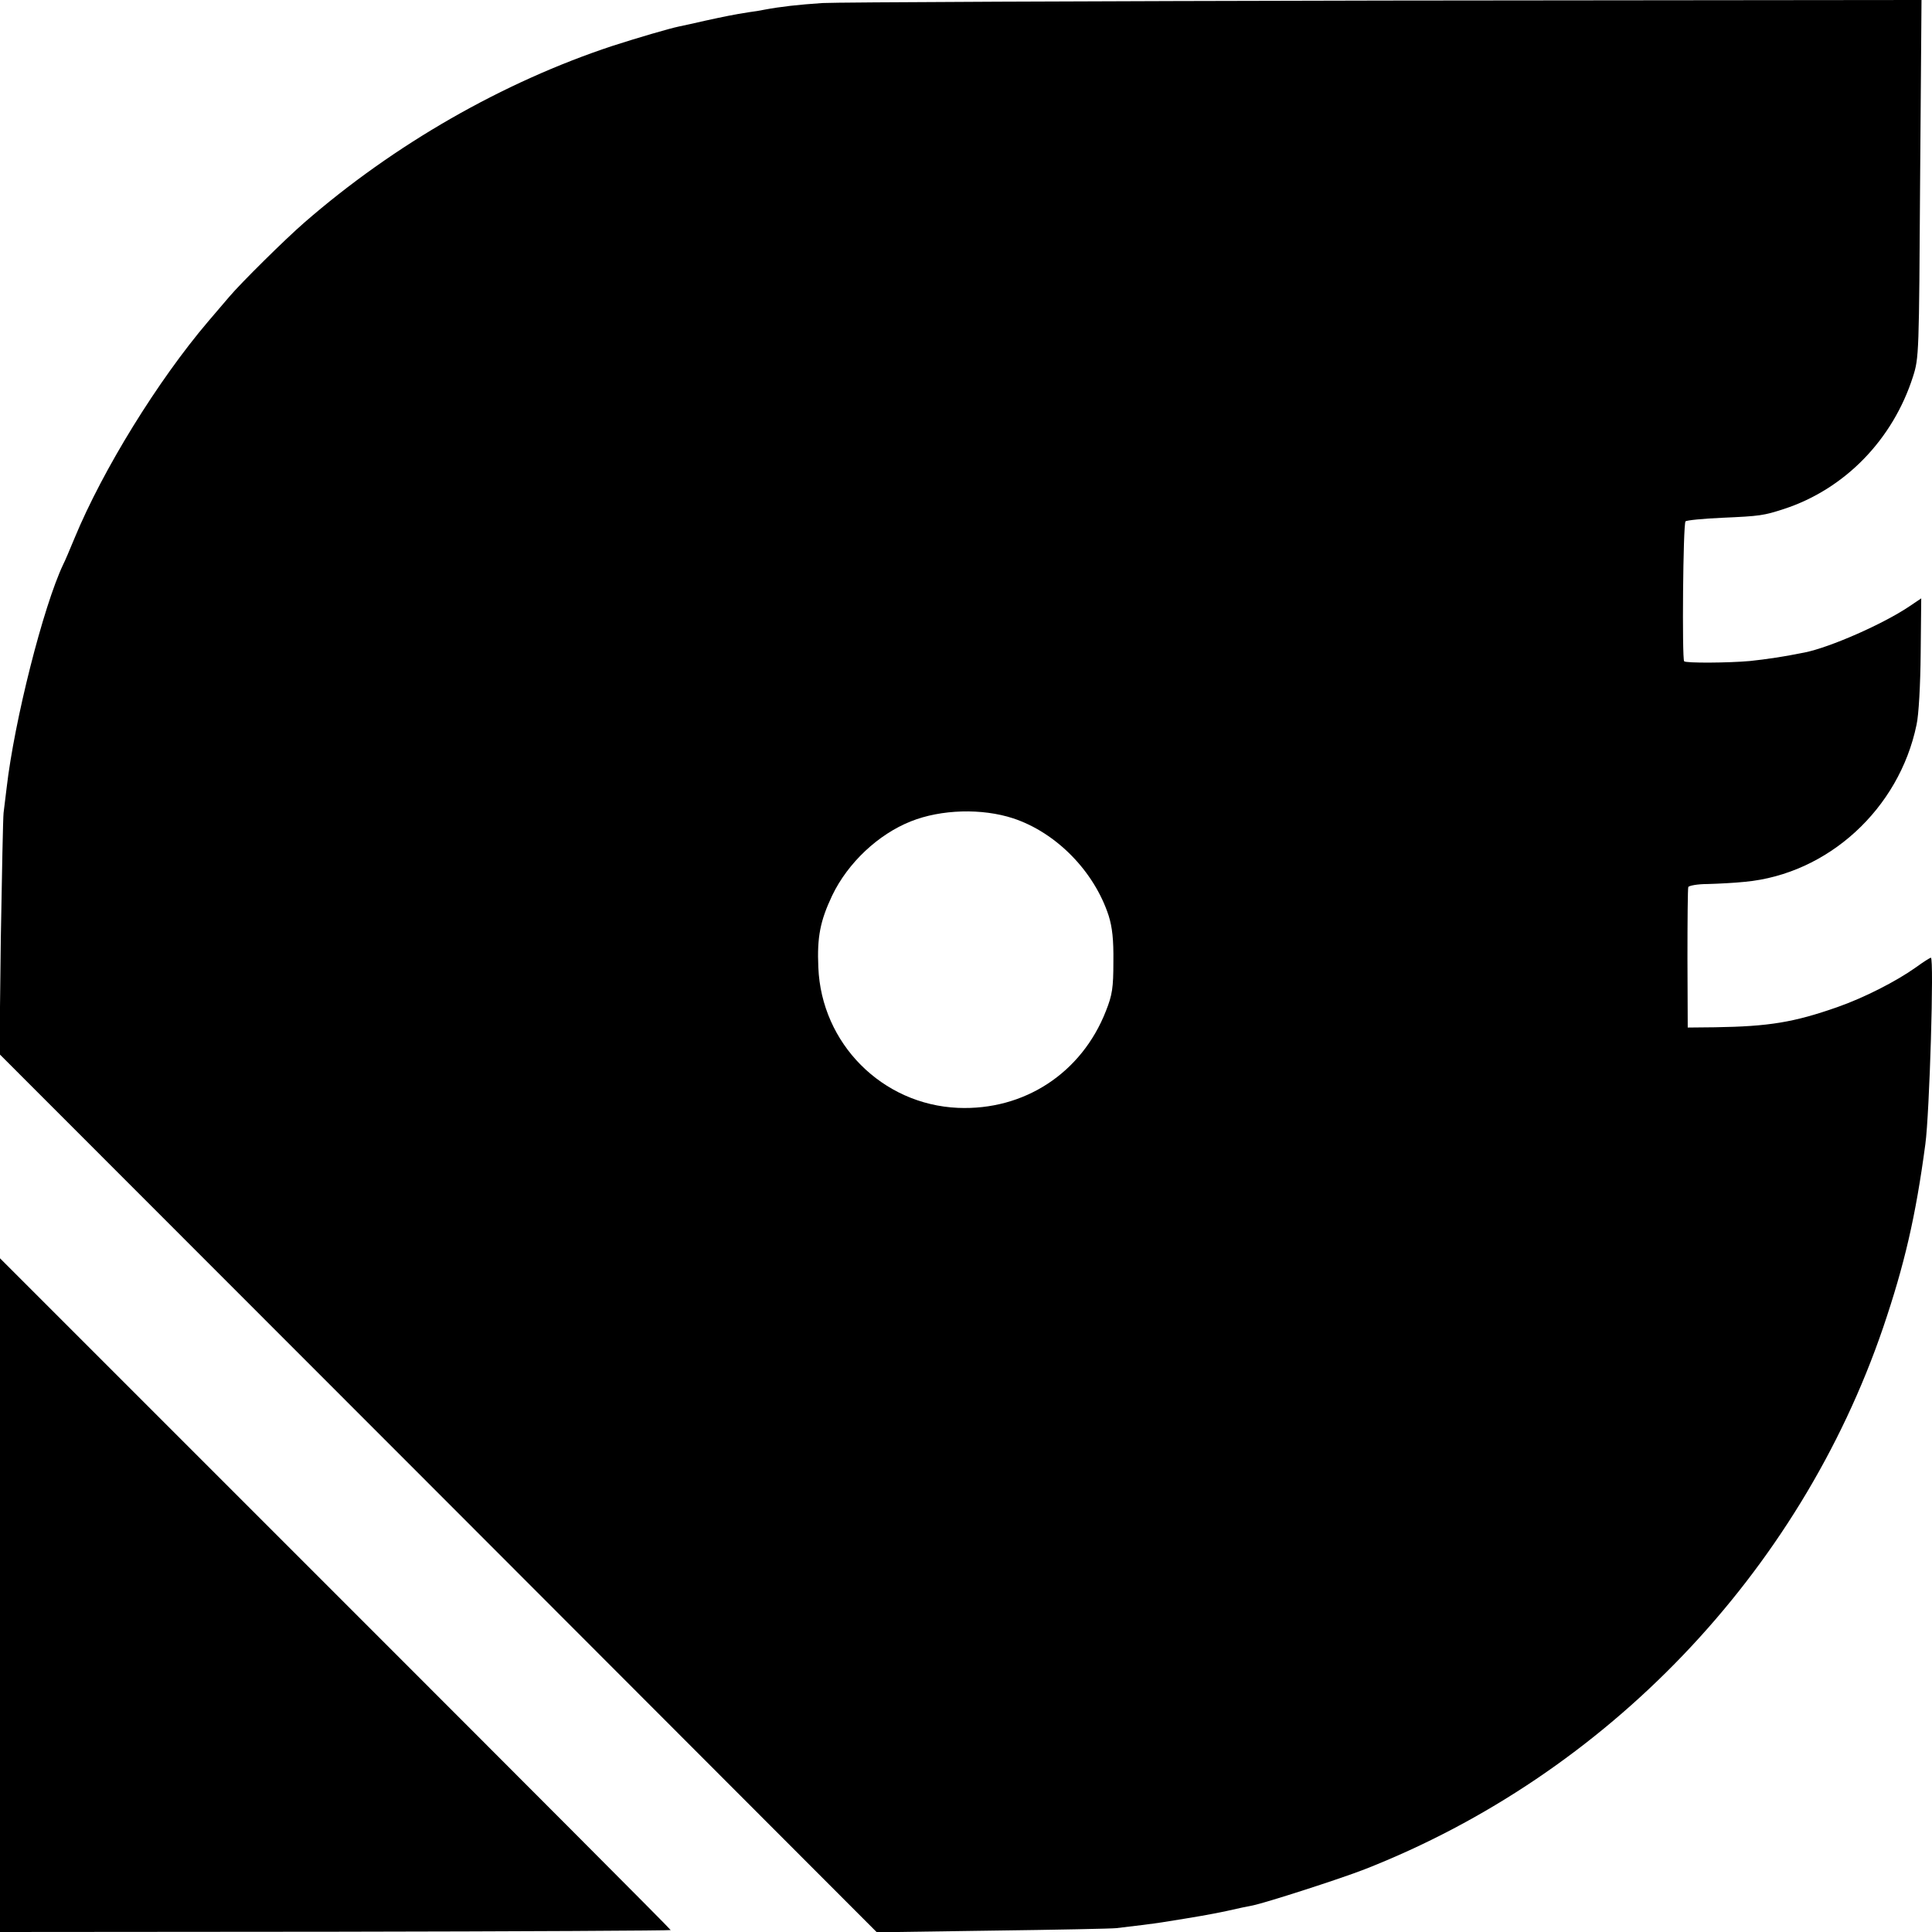
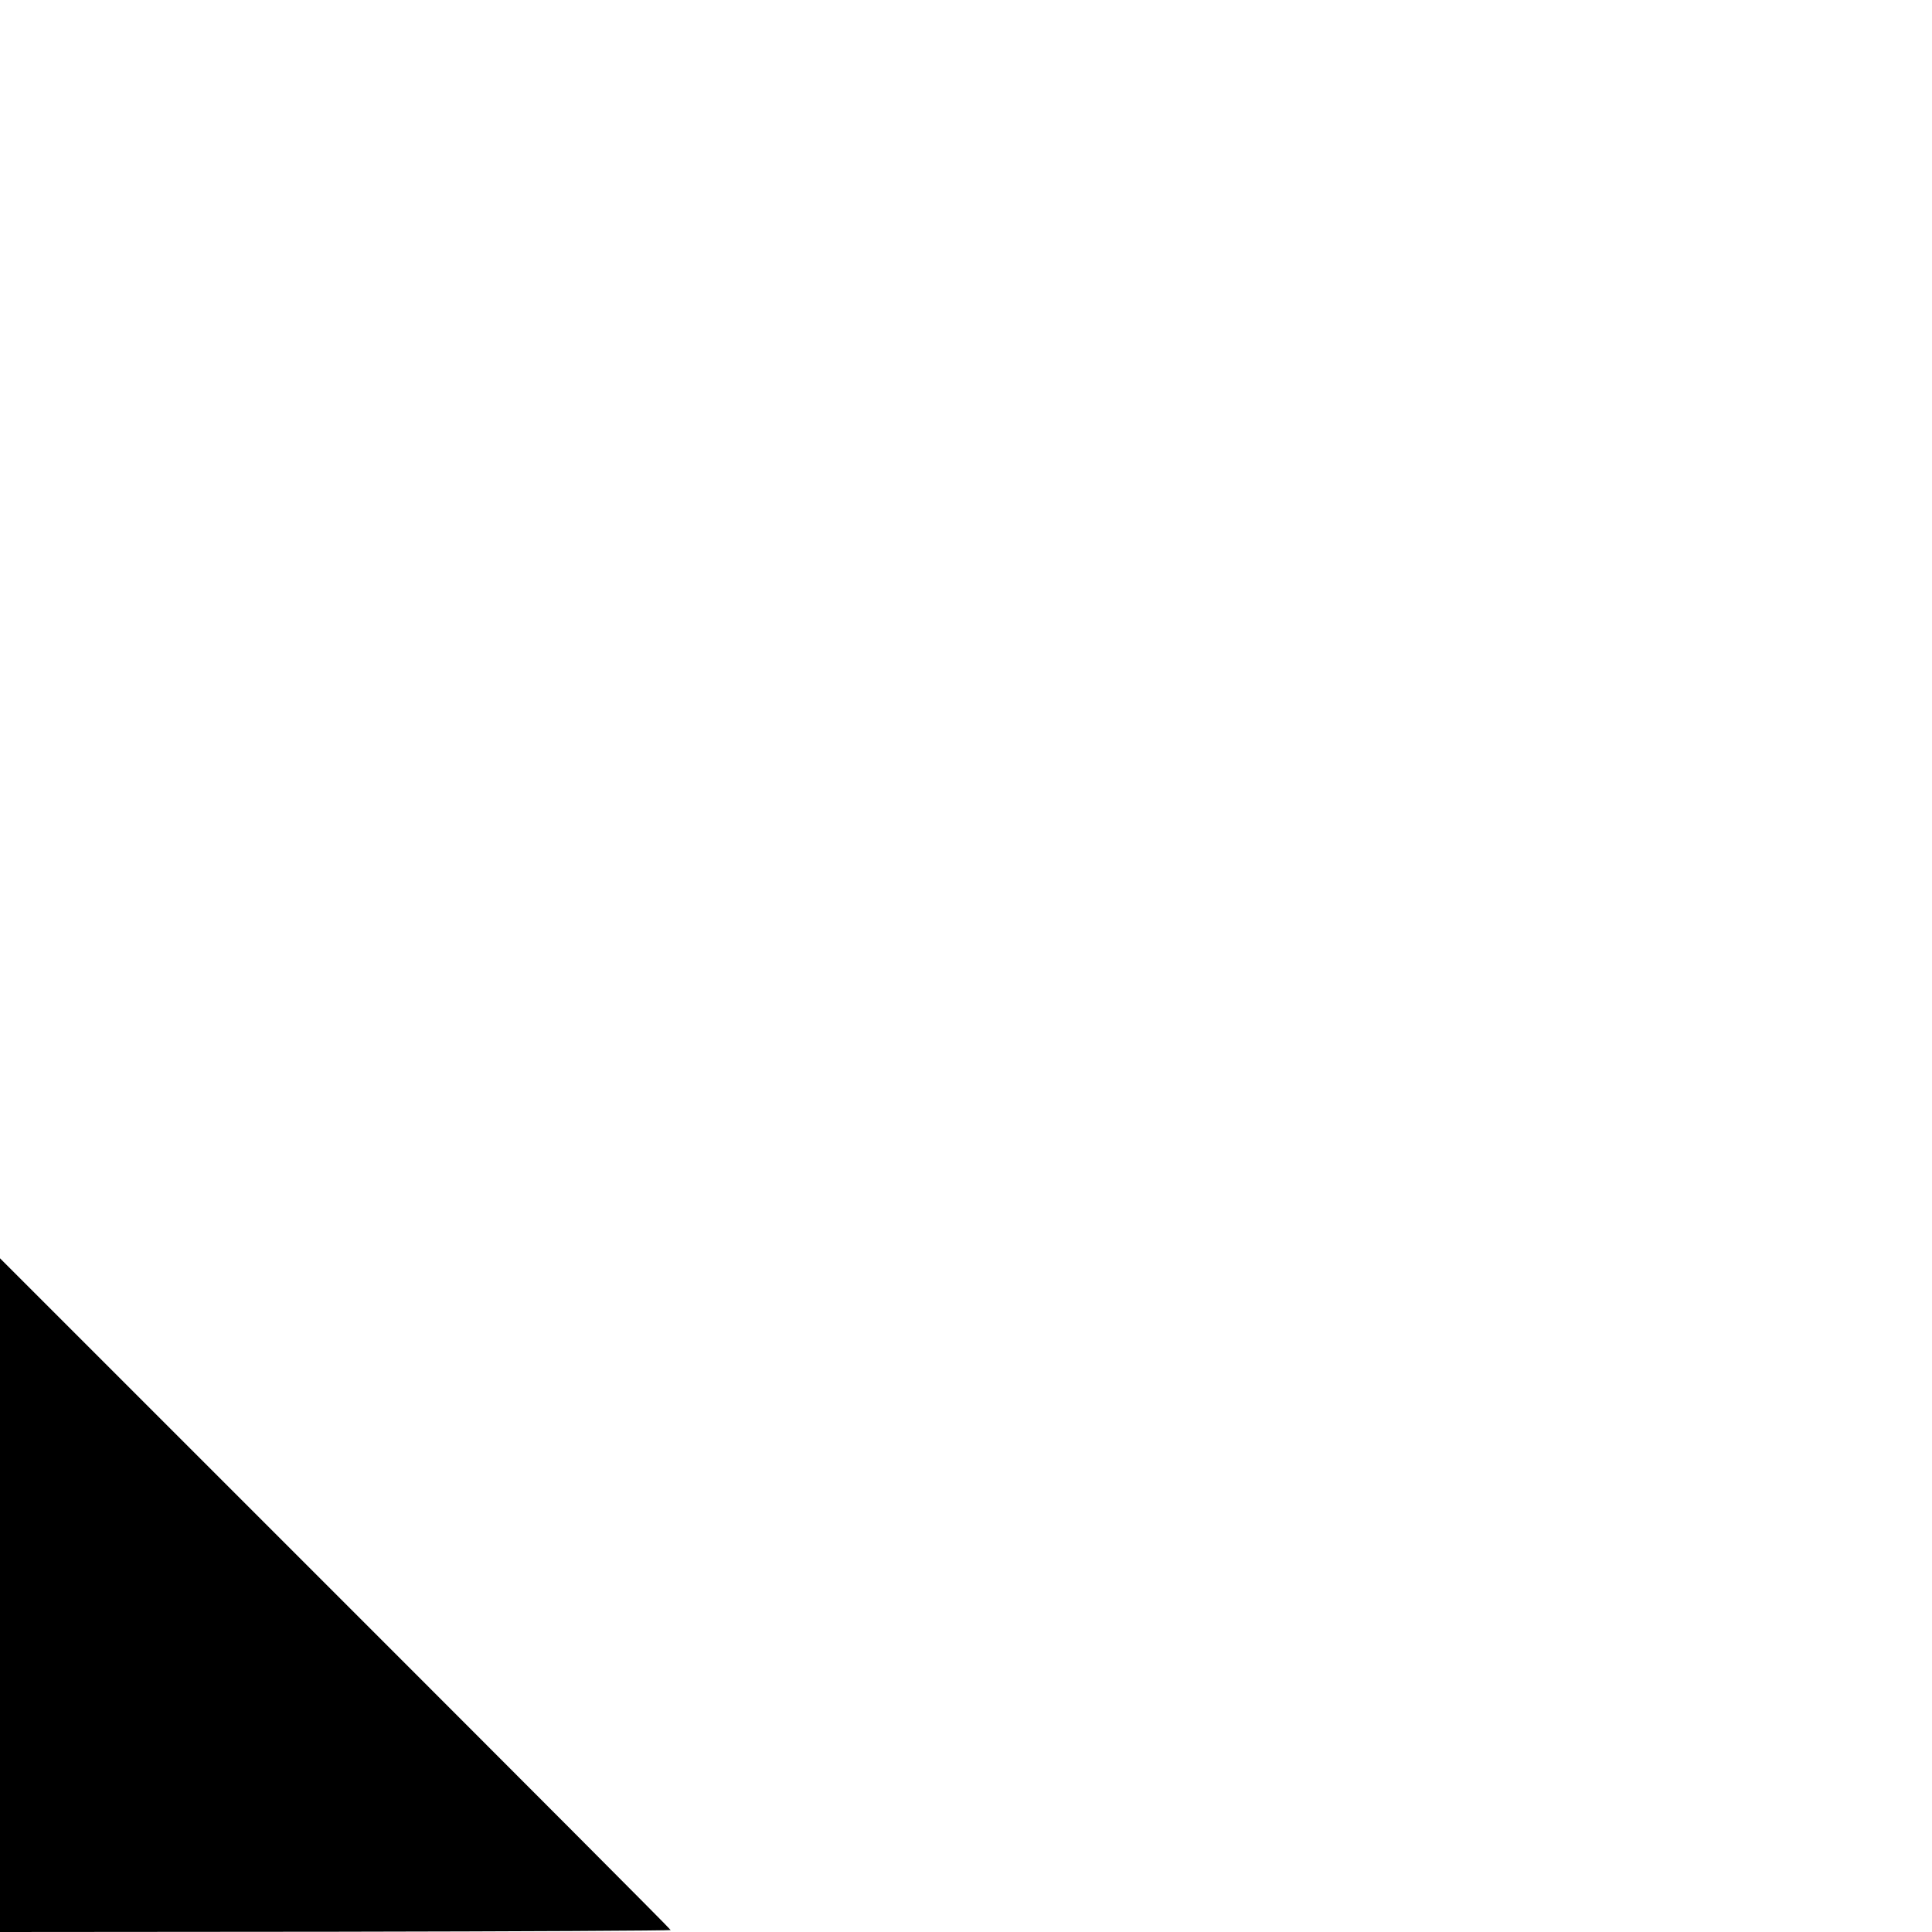
<svg xmlns="http://www.w3.org/2000/svg" version="1.0" width="700pt" height="700pt" viewBox="0 0 700 700" preserveAspectRatio="xMidYMid meet">
  <g transform="translate(0,700) scale(0.1,-0.1)" fill="#000000" stroke="none">
-     <path d="M2980 6989 c-89 -6 -151 -13 -210 -24 -14 -3 -38 -7 -55 -9 -58 -9 -91 -16 -160 -31 -38 -9 -81 -18 -95 -21 -34 -7 -150 -41 -240 -70 -397 -131 -792 -357 -1118 -641 -69 -60 -229 -218 -272 -269 -14 -16 -48 -56 -76 -89 -182 -214 -381 -536 -484 -785 -17 -41 -35 -84 -41 -95 -72 -152 -177 -566 -205 -810 -4 -33 -9 -73 -11 -90 -2 -16 -6 -220 -10 -452 l-5 -422 1590 -1591 1589 -1591 419 6 c231 3 433 7 449 9 54 6 140 17 165 21 132 21 172 28 234 41 39 9 82 18 94 20 49 10 319 97 406 131 878 344 1575 1073 1879 1963 77 227 118 402 153 665 15 110 32 675 20 675 -3 0 -27 -15 -53 -34 -73 -52 -189 -111 -286 -145 -157 -55 -247 -70 -443 -73 l-99 -1 -1 249 c0 137 1 254 3 260 2 5 33 11 70 11 37 1 98 4 135 8 301 28 559 264 622 569 8 35 14 146 15 259 l2 199 -43 -29 c-95 -64 -286 -148 -379 -167 -74 -15 -141 -25 -199 -31 -78 -7 -231 -8 -238 -1 -8 9 -4 498 5 507 4 4 64 10 133 13 137 6 150 8 224 32 220 72 394 251 467 479 22 69 22 81 26 718 l5 647 -1944 -2 c-1068 -2 -1986 -6 -2038 -9z m691 -2954 c157 -52 294 -193 346 -353 13 -42 18 -86 17 -167 0 -94 -4 -120 -27 -178 -88 -225 -296 -361 -536 -351 -275 12 -495 233 -506 509 -5 110 7 169 50 260 57 119 167 222 285 269 110 44 258 48 371 11z" />
    <path d="M0 1221 l0 -1221 1215 1 c668 1 1215 4 1215 6 0 3 -547 551 -1215 1219 l-1215 1215 0 -1220z" />
  </g>
</svg>